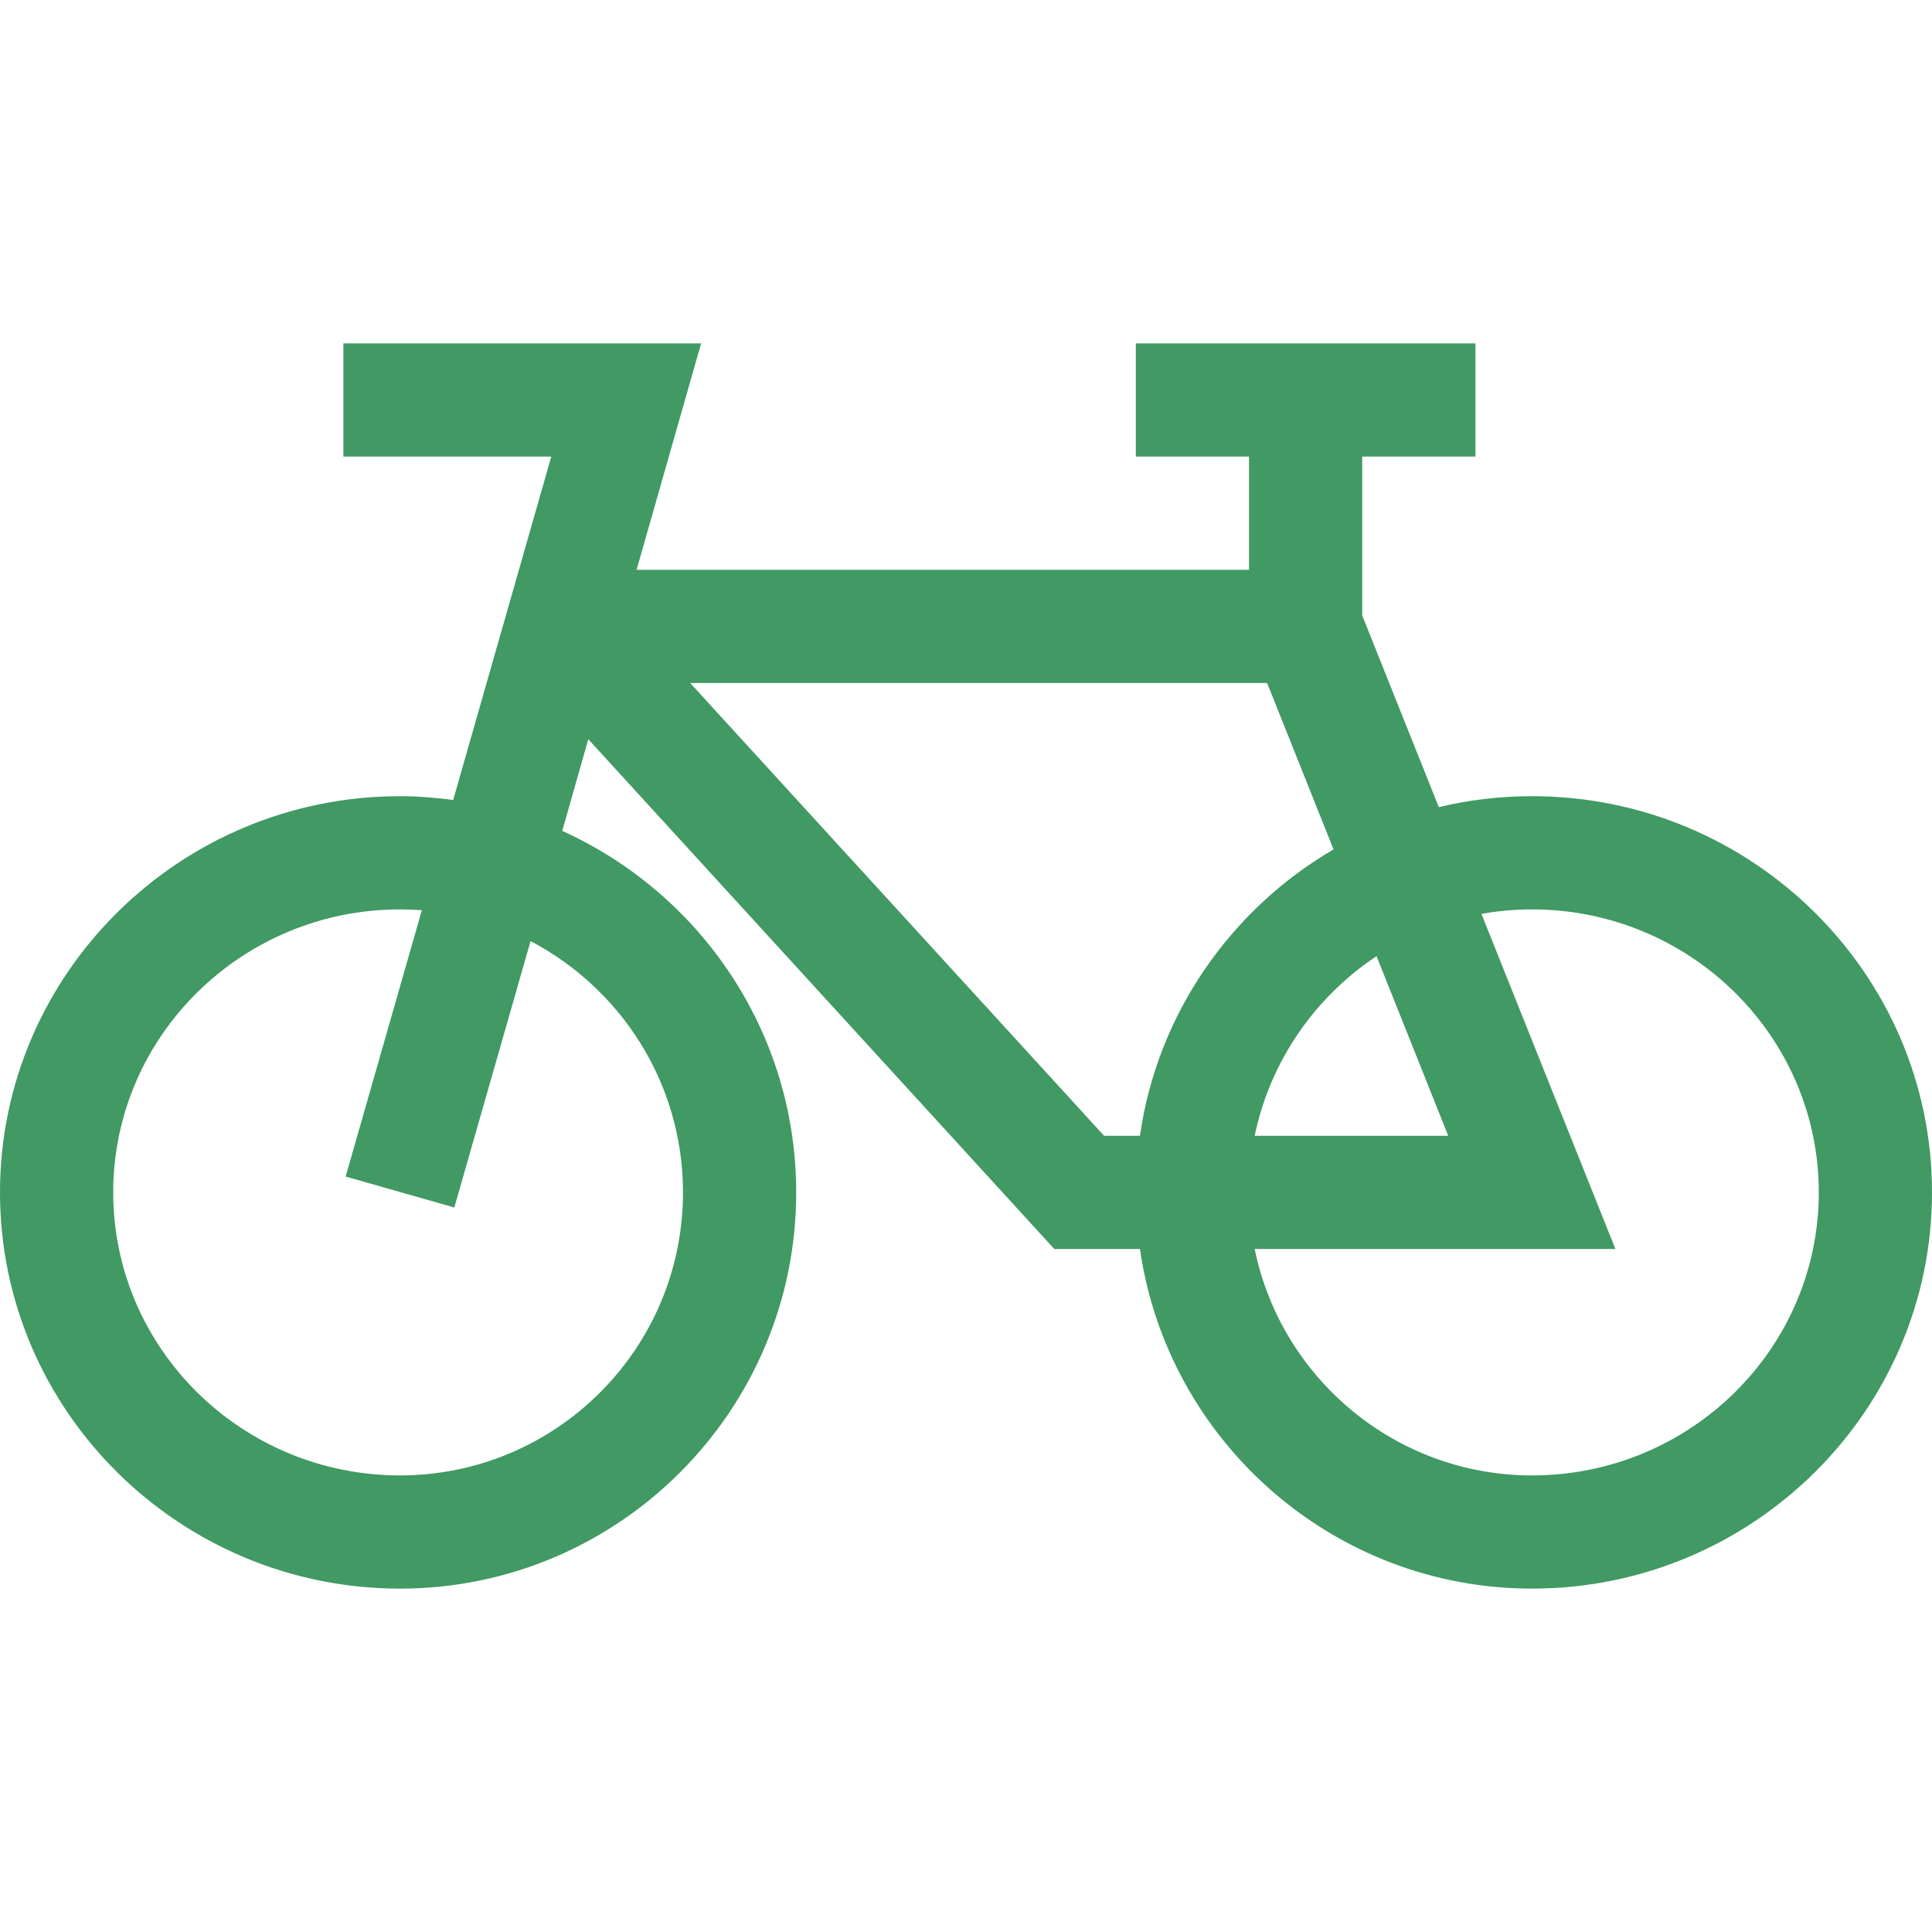
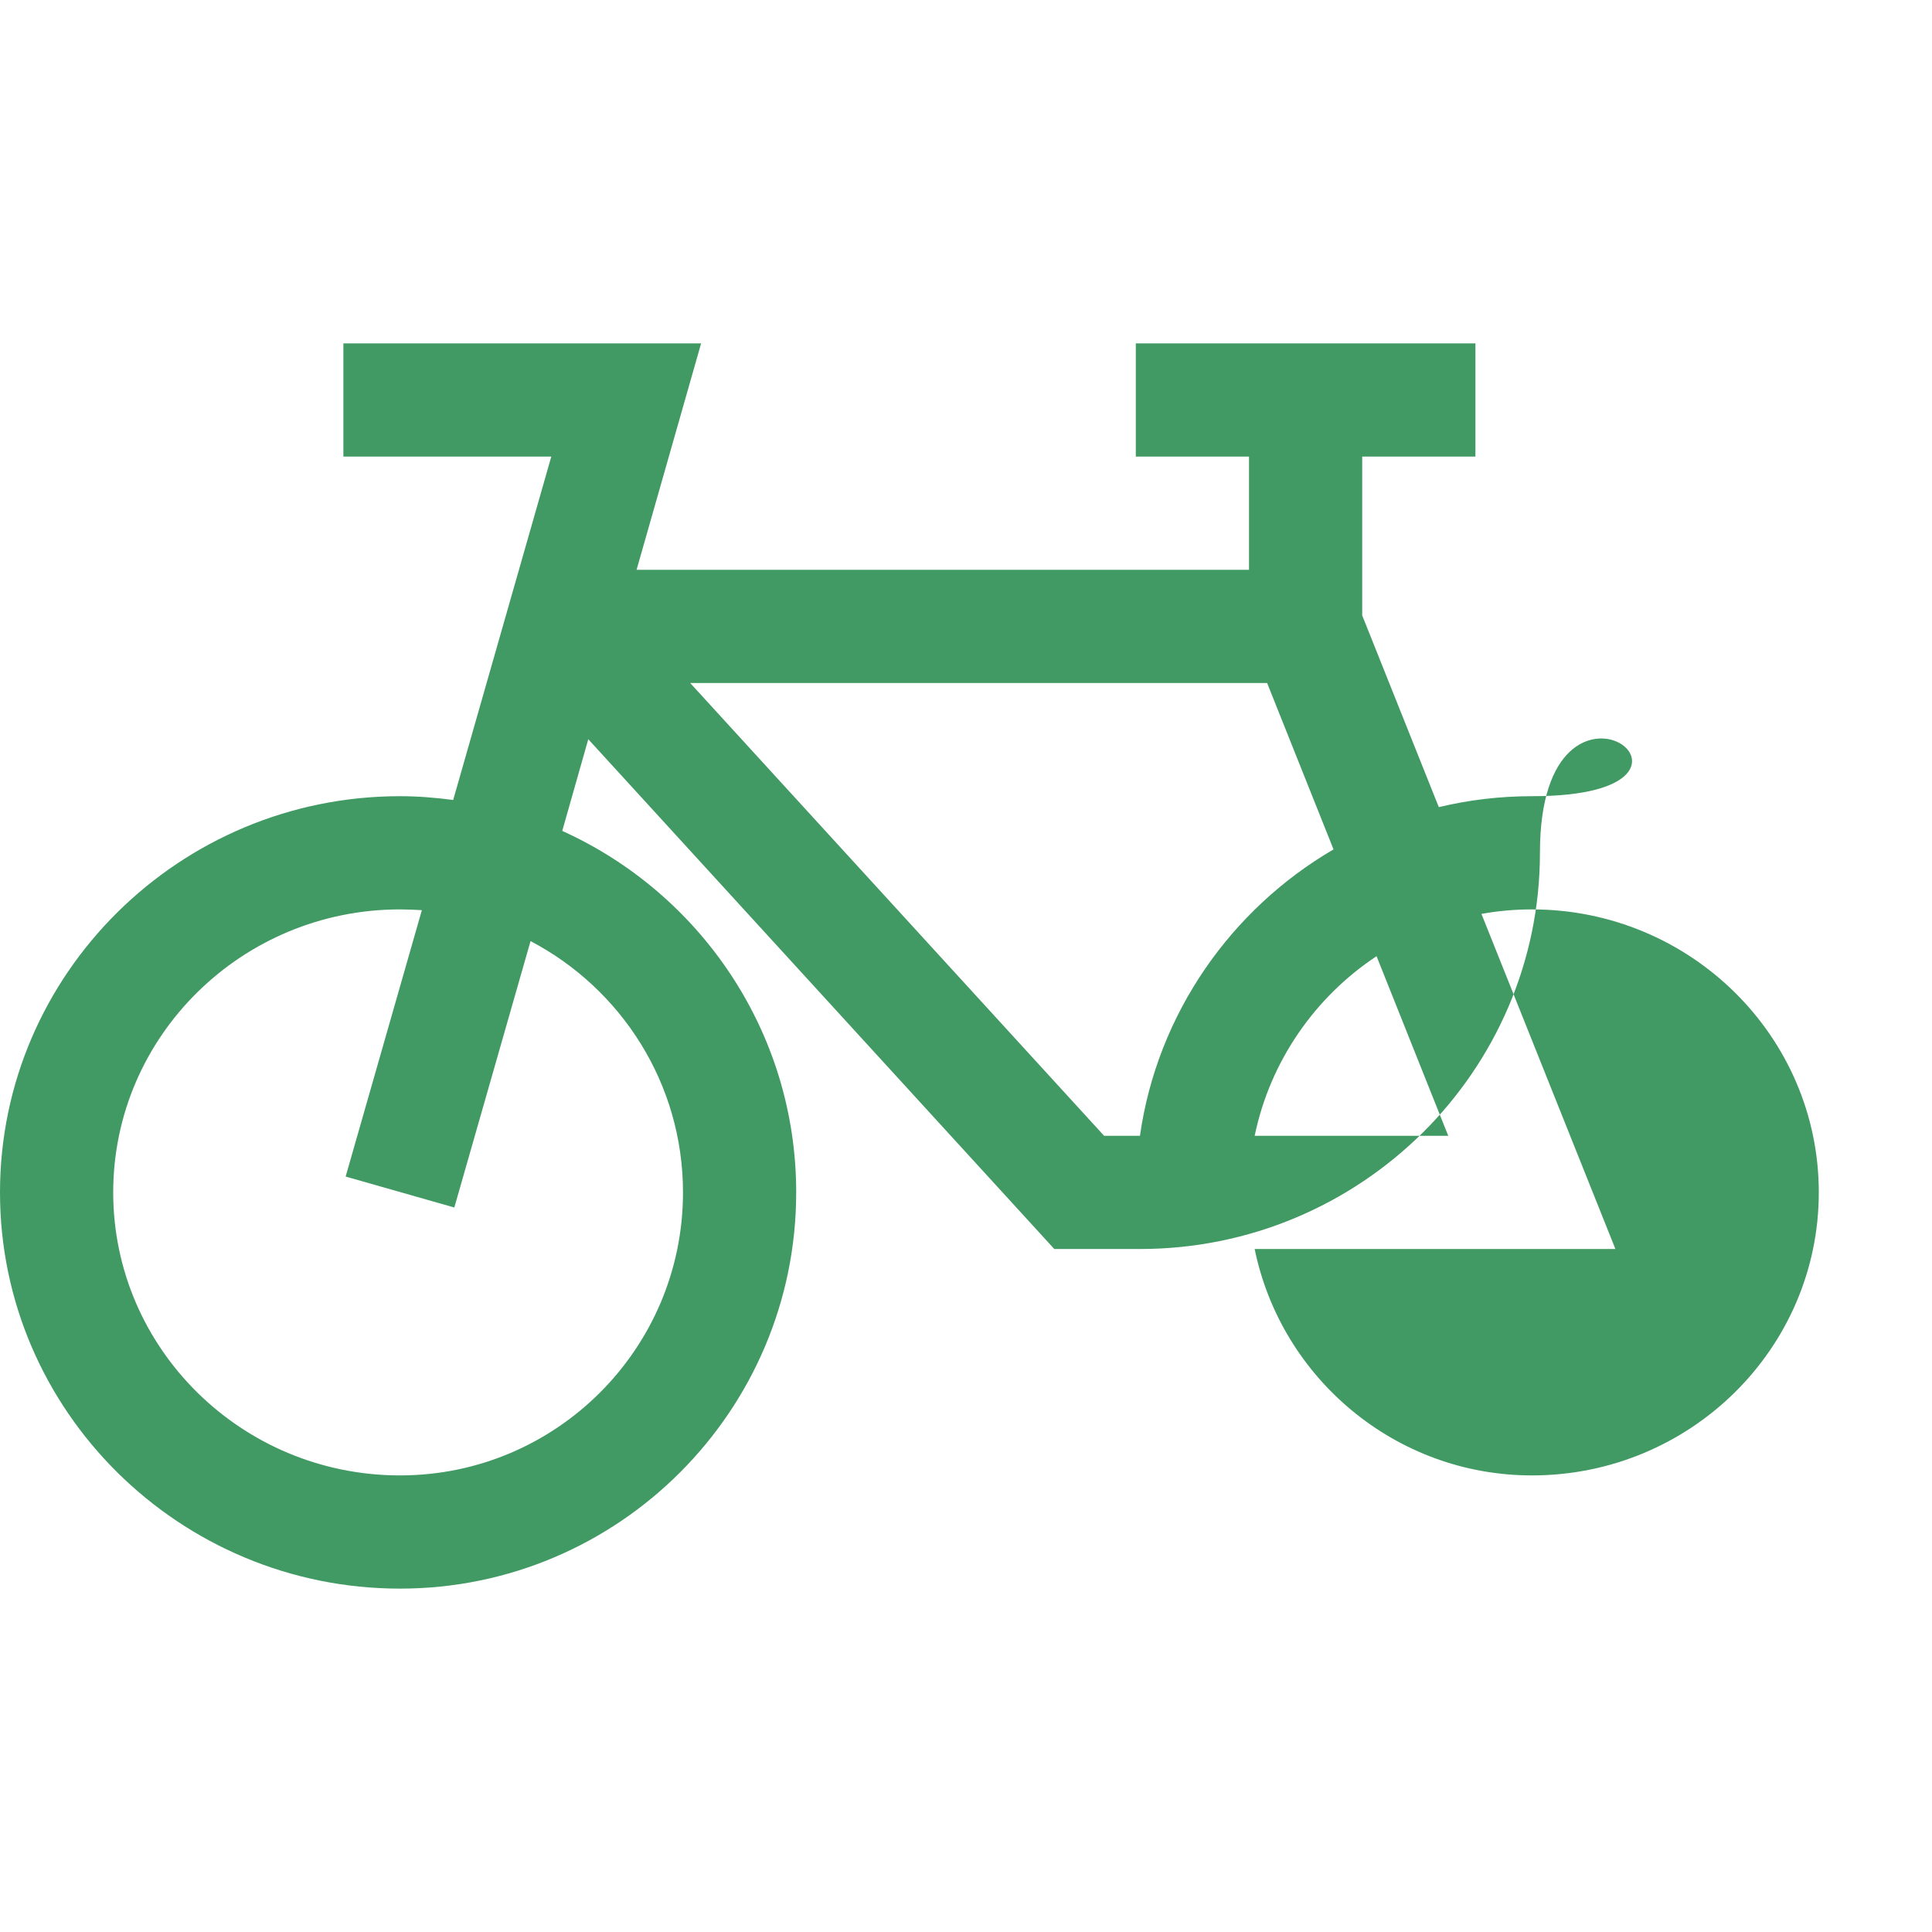
<svg xmlns="http://www.w3.org/2000/svg" id="Capa_1" x="0px" y="0px" viewBox="0 0 512 512" style="enable-background:new 0 0 512 512;" xml:space="preserve">
  <style type="text/css">	.st0{fill:#419963;}</style>
  <g>
    <g>
-       <path class="st0" d="M406,211c-8.5,0-16.8,1-24.7,2.9L361,163.1V121h30V91h-90v30h30v30H168.7l17.1-60H91v30h55.1l-26,91   c-4.6-0.6-9.3-1-14.1-1C47.6,211,0,258.1,0,316s47.6,105,106,105c57.9,0,105-47.1,105-105c0-42.6-25.5-79.3-62-95.8l6.9-24.3   L279.4,331h22.7c7.3,50.8,51.1,90,103.9,90c58.4,0,106-47.1,106-105S464.4,211,406,211z M181,316c0,41.4-33.6,75-75,75   c-41.9,0-76-33.6-76-75s34.1-75,76-75c1.9,0,3.9,0.1,5.8,0.2l-20.2,70.6l28.8,8.2l20.2-70.6C164.6,262,181,287.1,181,316z    M364.8,253.4l19,47.6h-51.3C336.6,281.2,348.5,264.2,364.8,253.4z M302.1,301h-9.5L182.9,181h152.9l17.6,44.1   C326.3,240.9,306.7,268.6,302.1,301z M406,391c-36.2,0-66.5-25.8-73.5-60h95.6l-35.5-88.8c4.3-0.8,8.8-1.2,13.4-1.2   c41.9,0,76,33.6,76,75S447.9,391,406,391z" />
+       <path class="st0" d="M406,211c-8.5,0-16.8,1-24.7,2.9L361,163.1V121h30V91h-90v30h30v30H168.7l17.1-60H91v30h55.1l-26,91   c-4.6-0.6-9.3-1-14.1-1C47.6,211,0,258.1,0,316s47.6,105,106,105c57.9,0,105-47.1,105-105c0-42.6-25.5-79.3-62-95.8l6.9-24.3   L279.4,331h22.7c58.4,0,106-47.1,106-105S464.4,211,406,211z M181,316c0,41.4-33.6,75-75,75   c-41.9,0-76-33.6-76-75s34.1-75,76-75c1.9,0,3.9,0.1,5.8,0.2l-20.2,70.6l28.8,8.2l20.2-70.6C164.6,262,181,287.1,181,316z    M364.8,253.4l19,47.6h-51.3C336.6,281.2,348.5,264.2,364.8,253.4z M302.1,301h-9.5L182.9,181h152.9l17.6,44.1   C326.3,240.9,306.7,268.6,302.1,301z M406,391c-36.2,0-66.5-25.8-73.5-60h95.6l-35.5-88.8c4.3-0.8,8.8-1.2,13.4-1.2   c41.9,0,76,33.6,76,75S447.9,391,406,391z" />
    </g>
  </g>
</svg>